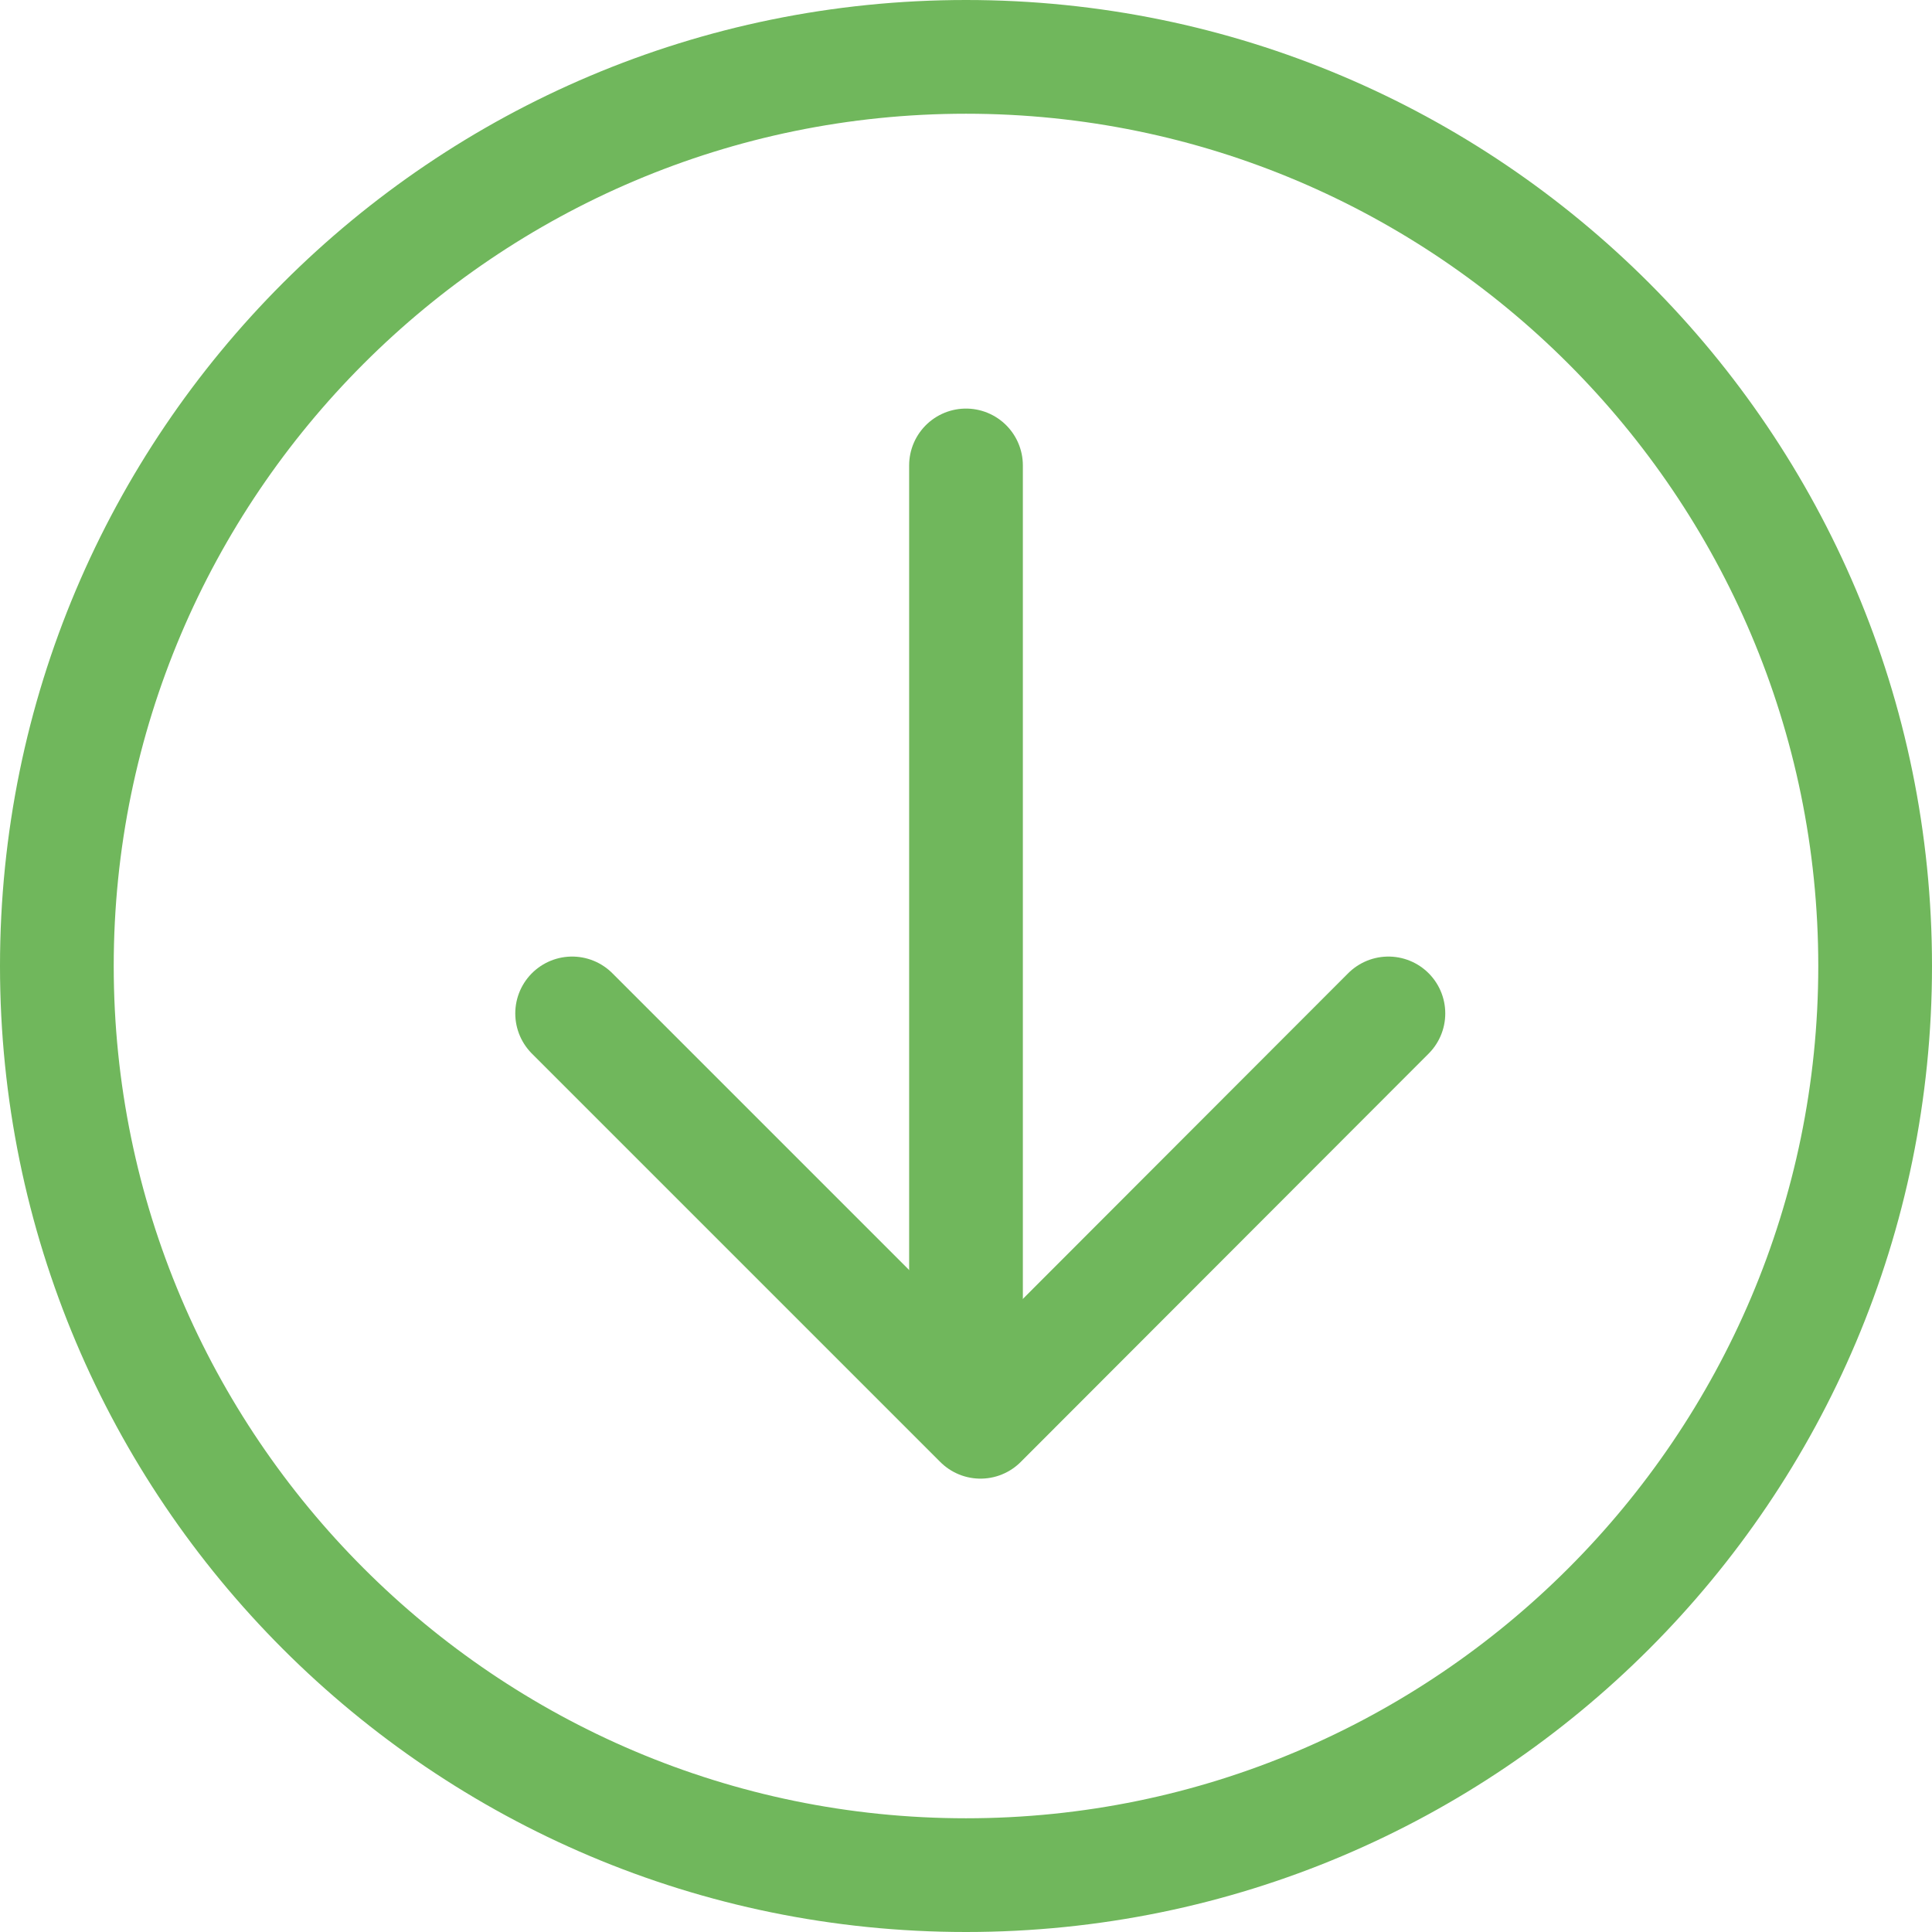
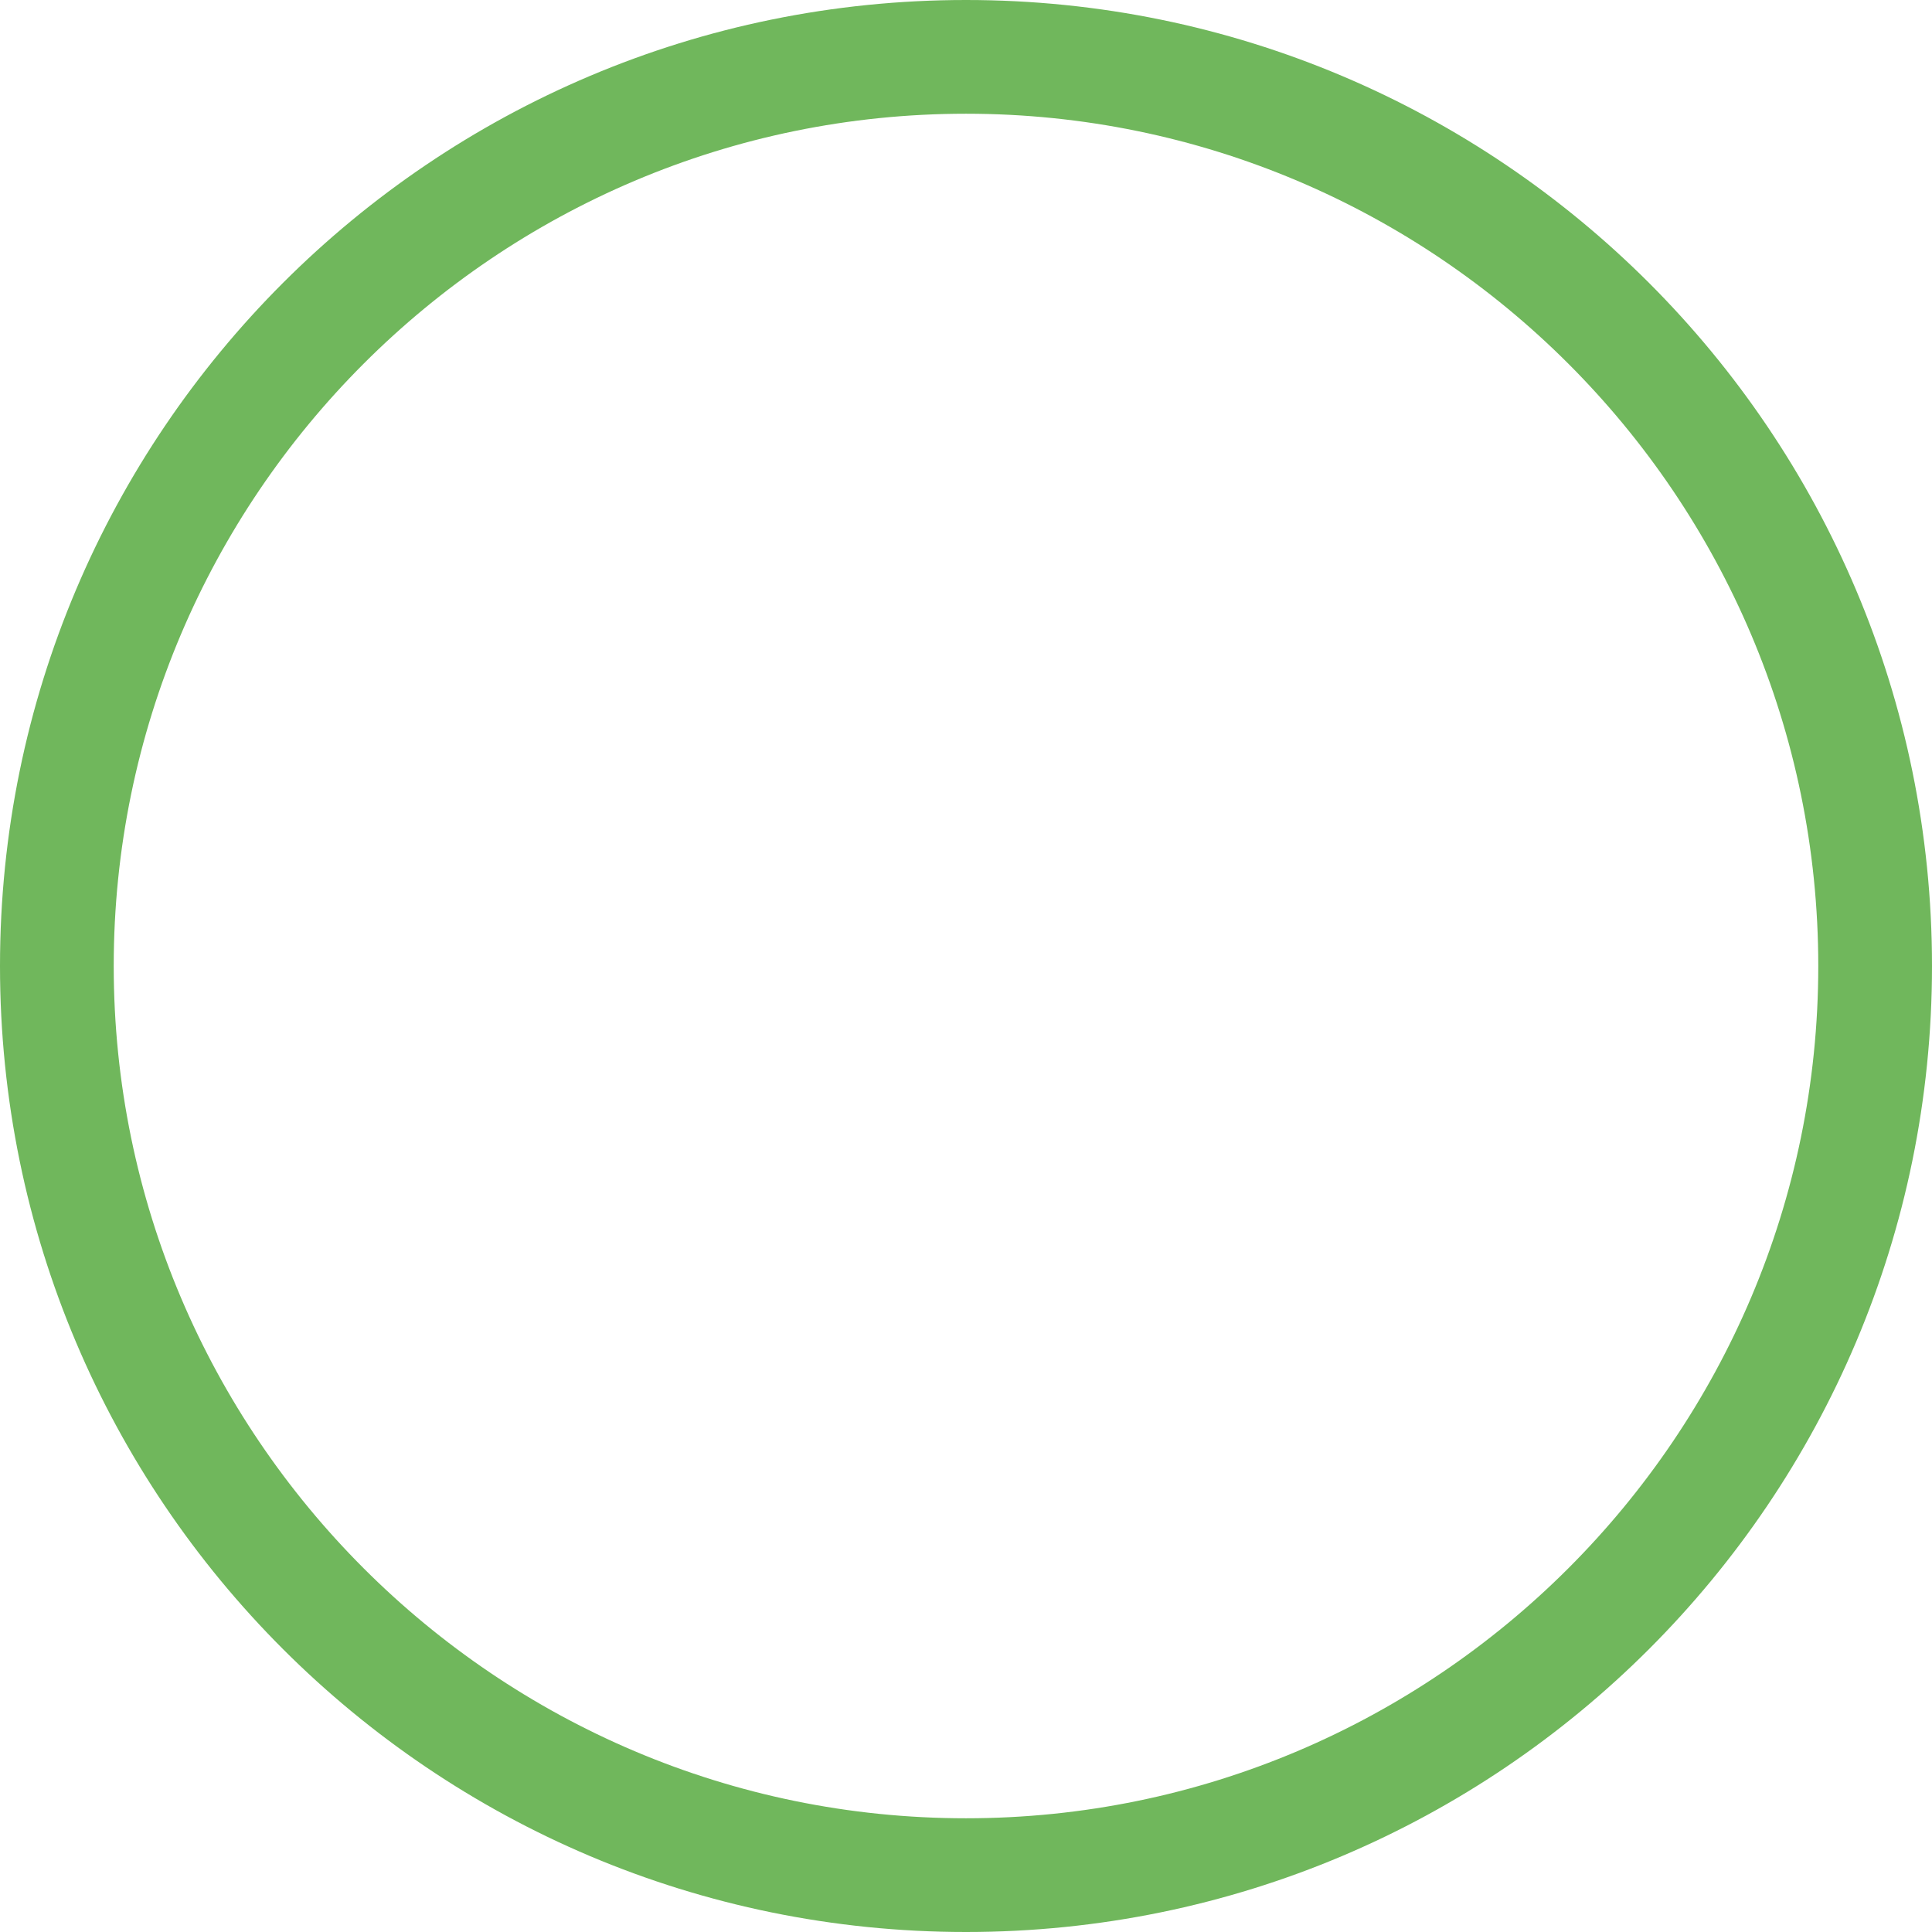
<svg xmlns="http://www.w3.org/2000/svg" id="_レイヤー_1" viewBox="0 0 44 44">
  <defs>
    <style>.cls-1{fill:none;stroke:#70b75c;stroke-linecap:round;stroke-linejoin:round;stroke-width:2.59px;}.cls-2{fill:#70b75c;}</style>
  </defs>
-   <polyline class="cls-1" points="31.62 23.08 22.33 32.38 13.03 23.08" />
-   <line class="cls-1" x1="22" y1="31.2" x2="22" y2="10.6" />
-   <path class="cls-2" d="m22,2.59c10.7,0,19.41,8.71,19.41,19.41s-8.71,19.41-19.41,19.41S2.59,32.7,2.59,22,11.3,2.59,22,2.59m0-2.59C9.85,0,0,9.85,0,22s9.85,22,22,22,22-9.85,22-22S34.15,0,22,0h0Z" />
+   <path class="cls-2" d="m22,2.59c10.7,0,19.41,8.71,19.41,19.41s-8.71,19.41-19.41,19.41S2.59,32.7,2.59,22,11.3,2.59,22,2.59m0-2.59C9.85,0,0,9.85,0,22s9.85,22,22,22,22-9.85,22-22S34.15,0,22,0Z" />
</svg>